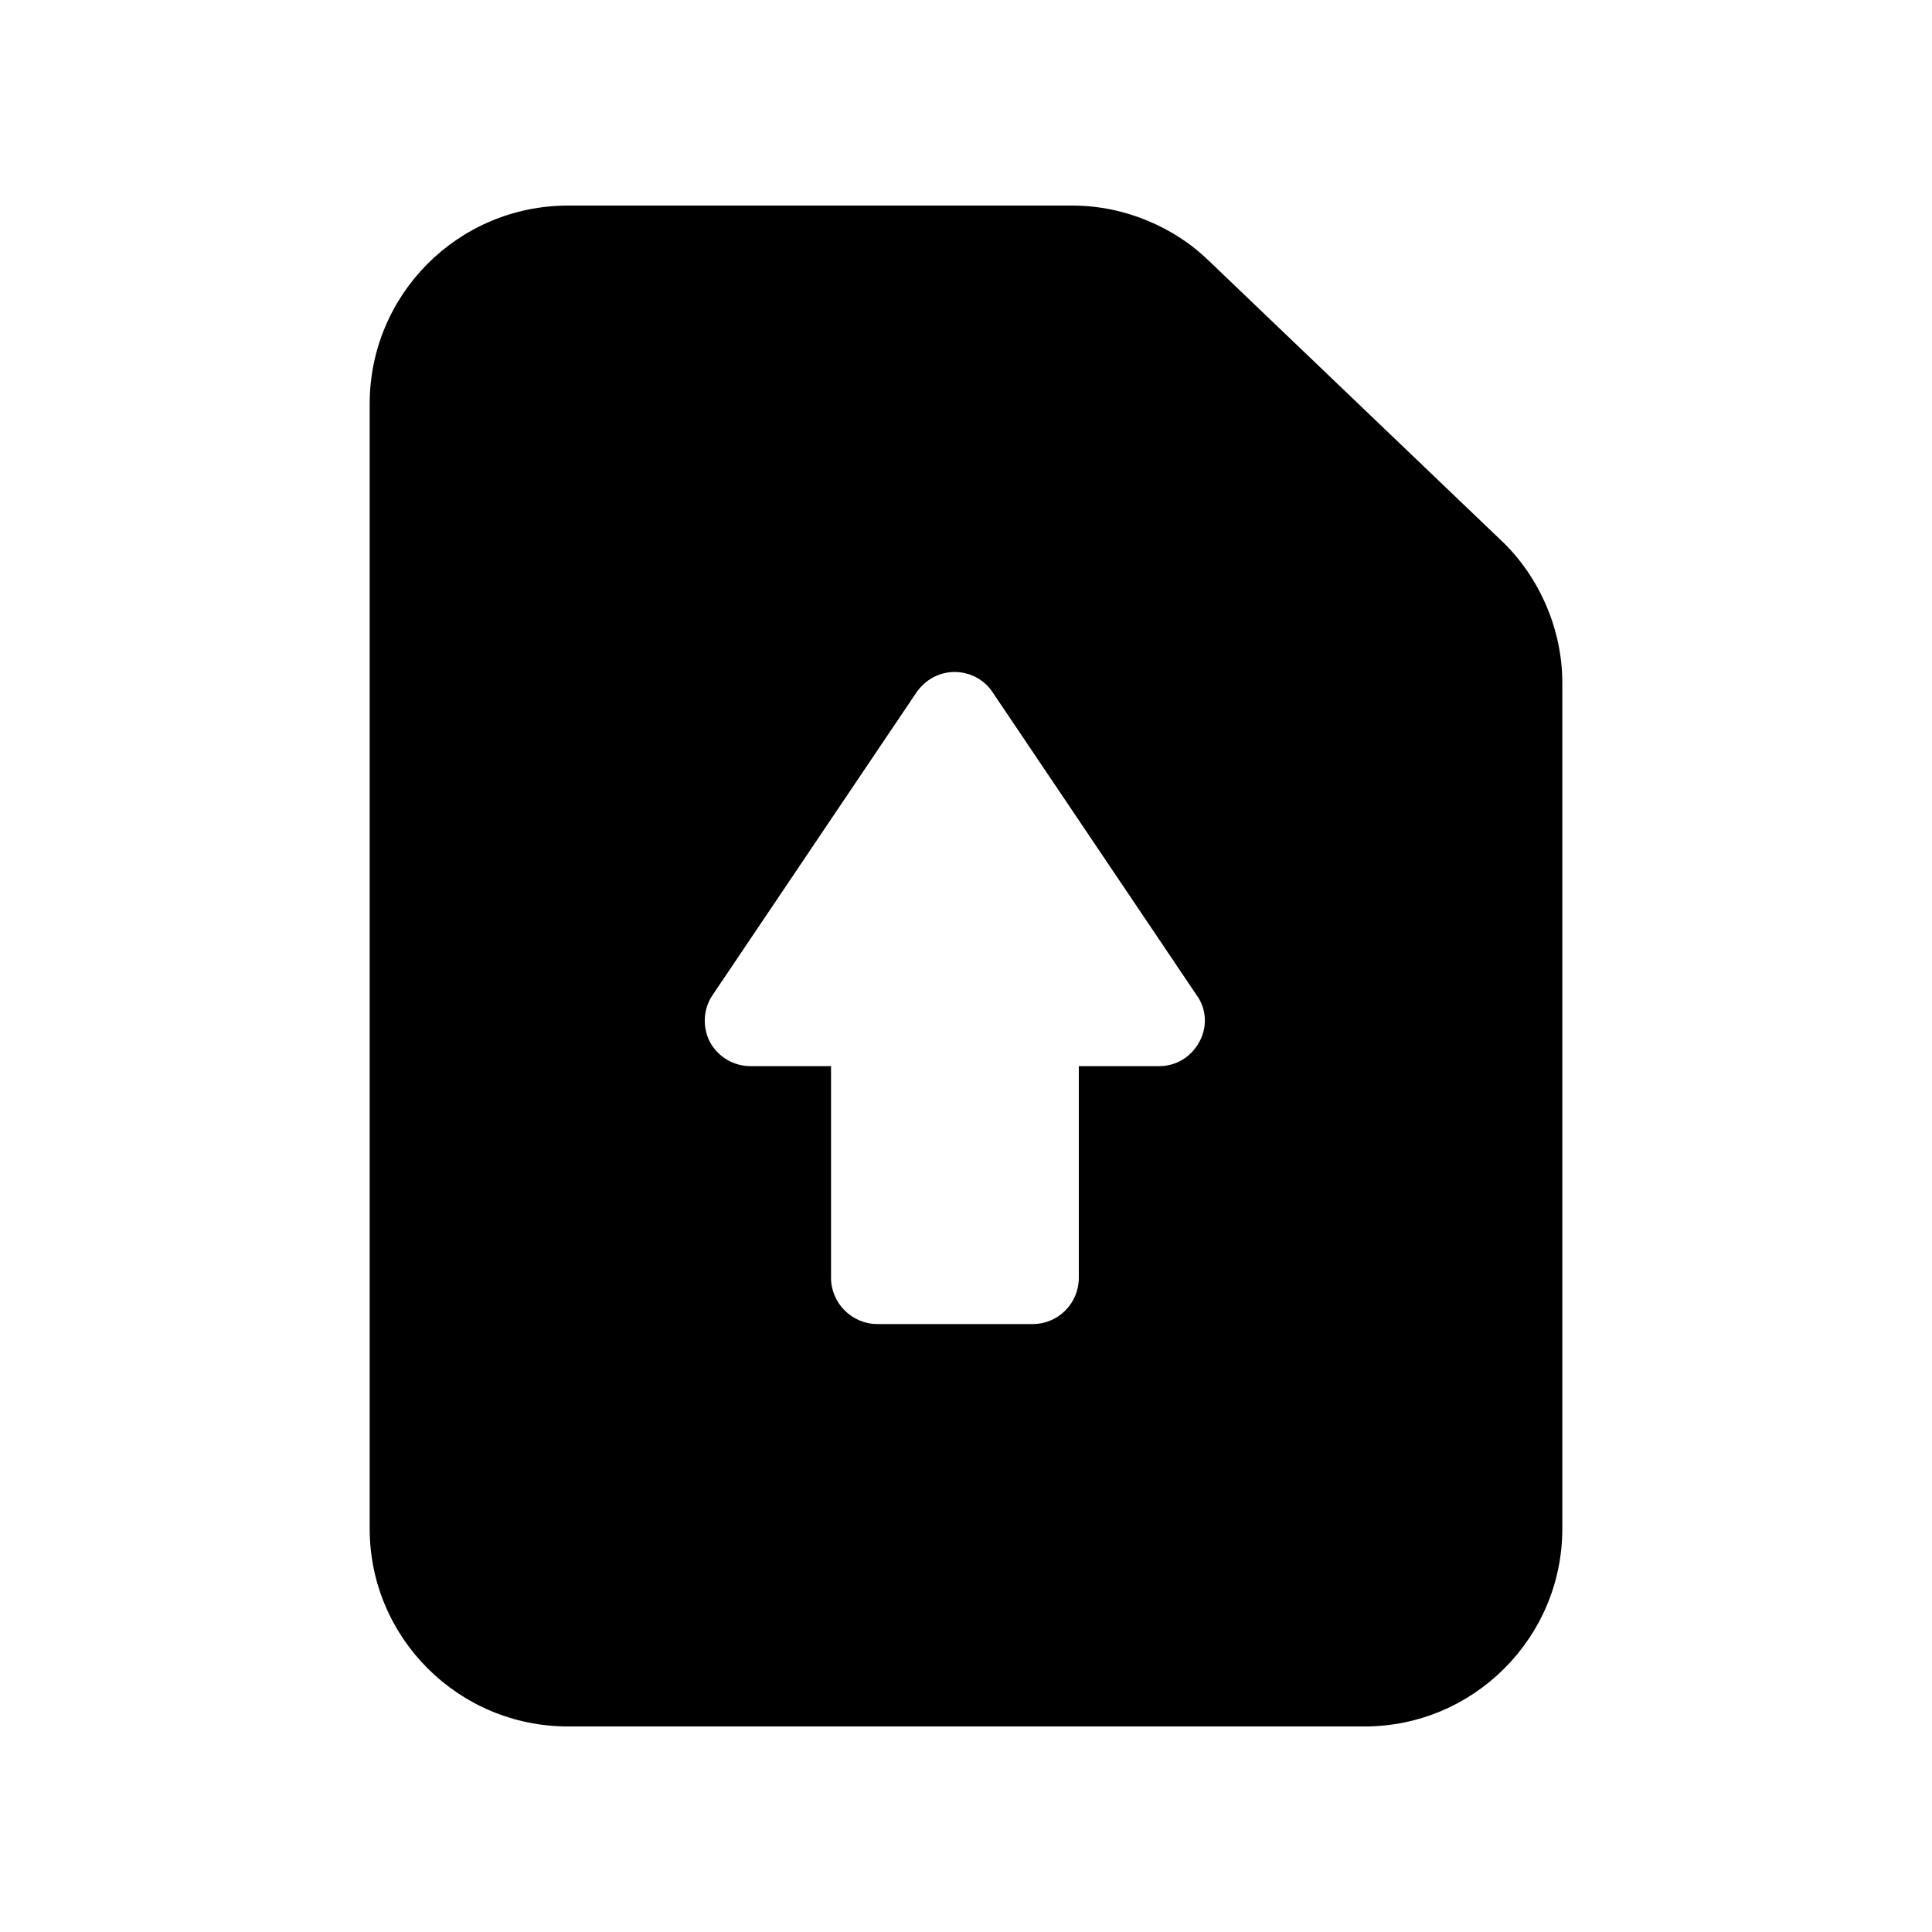
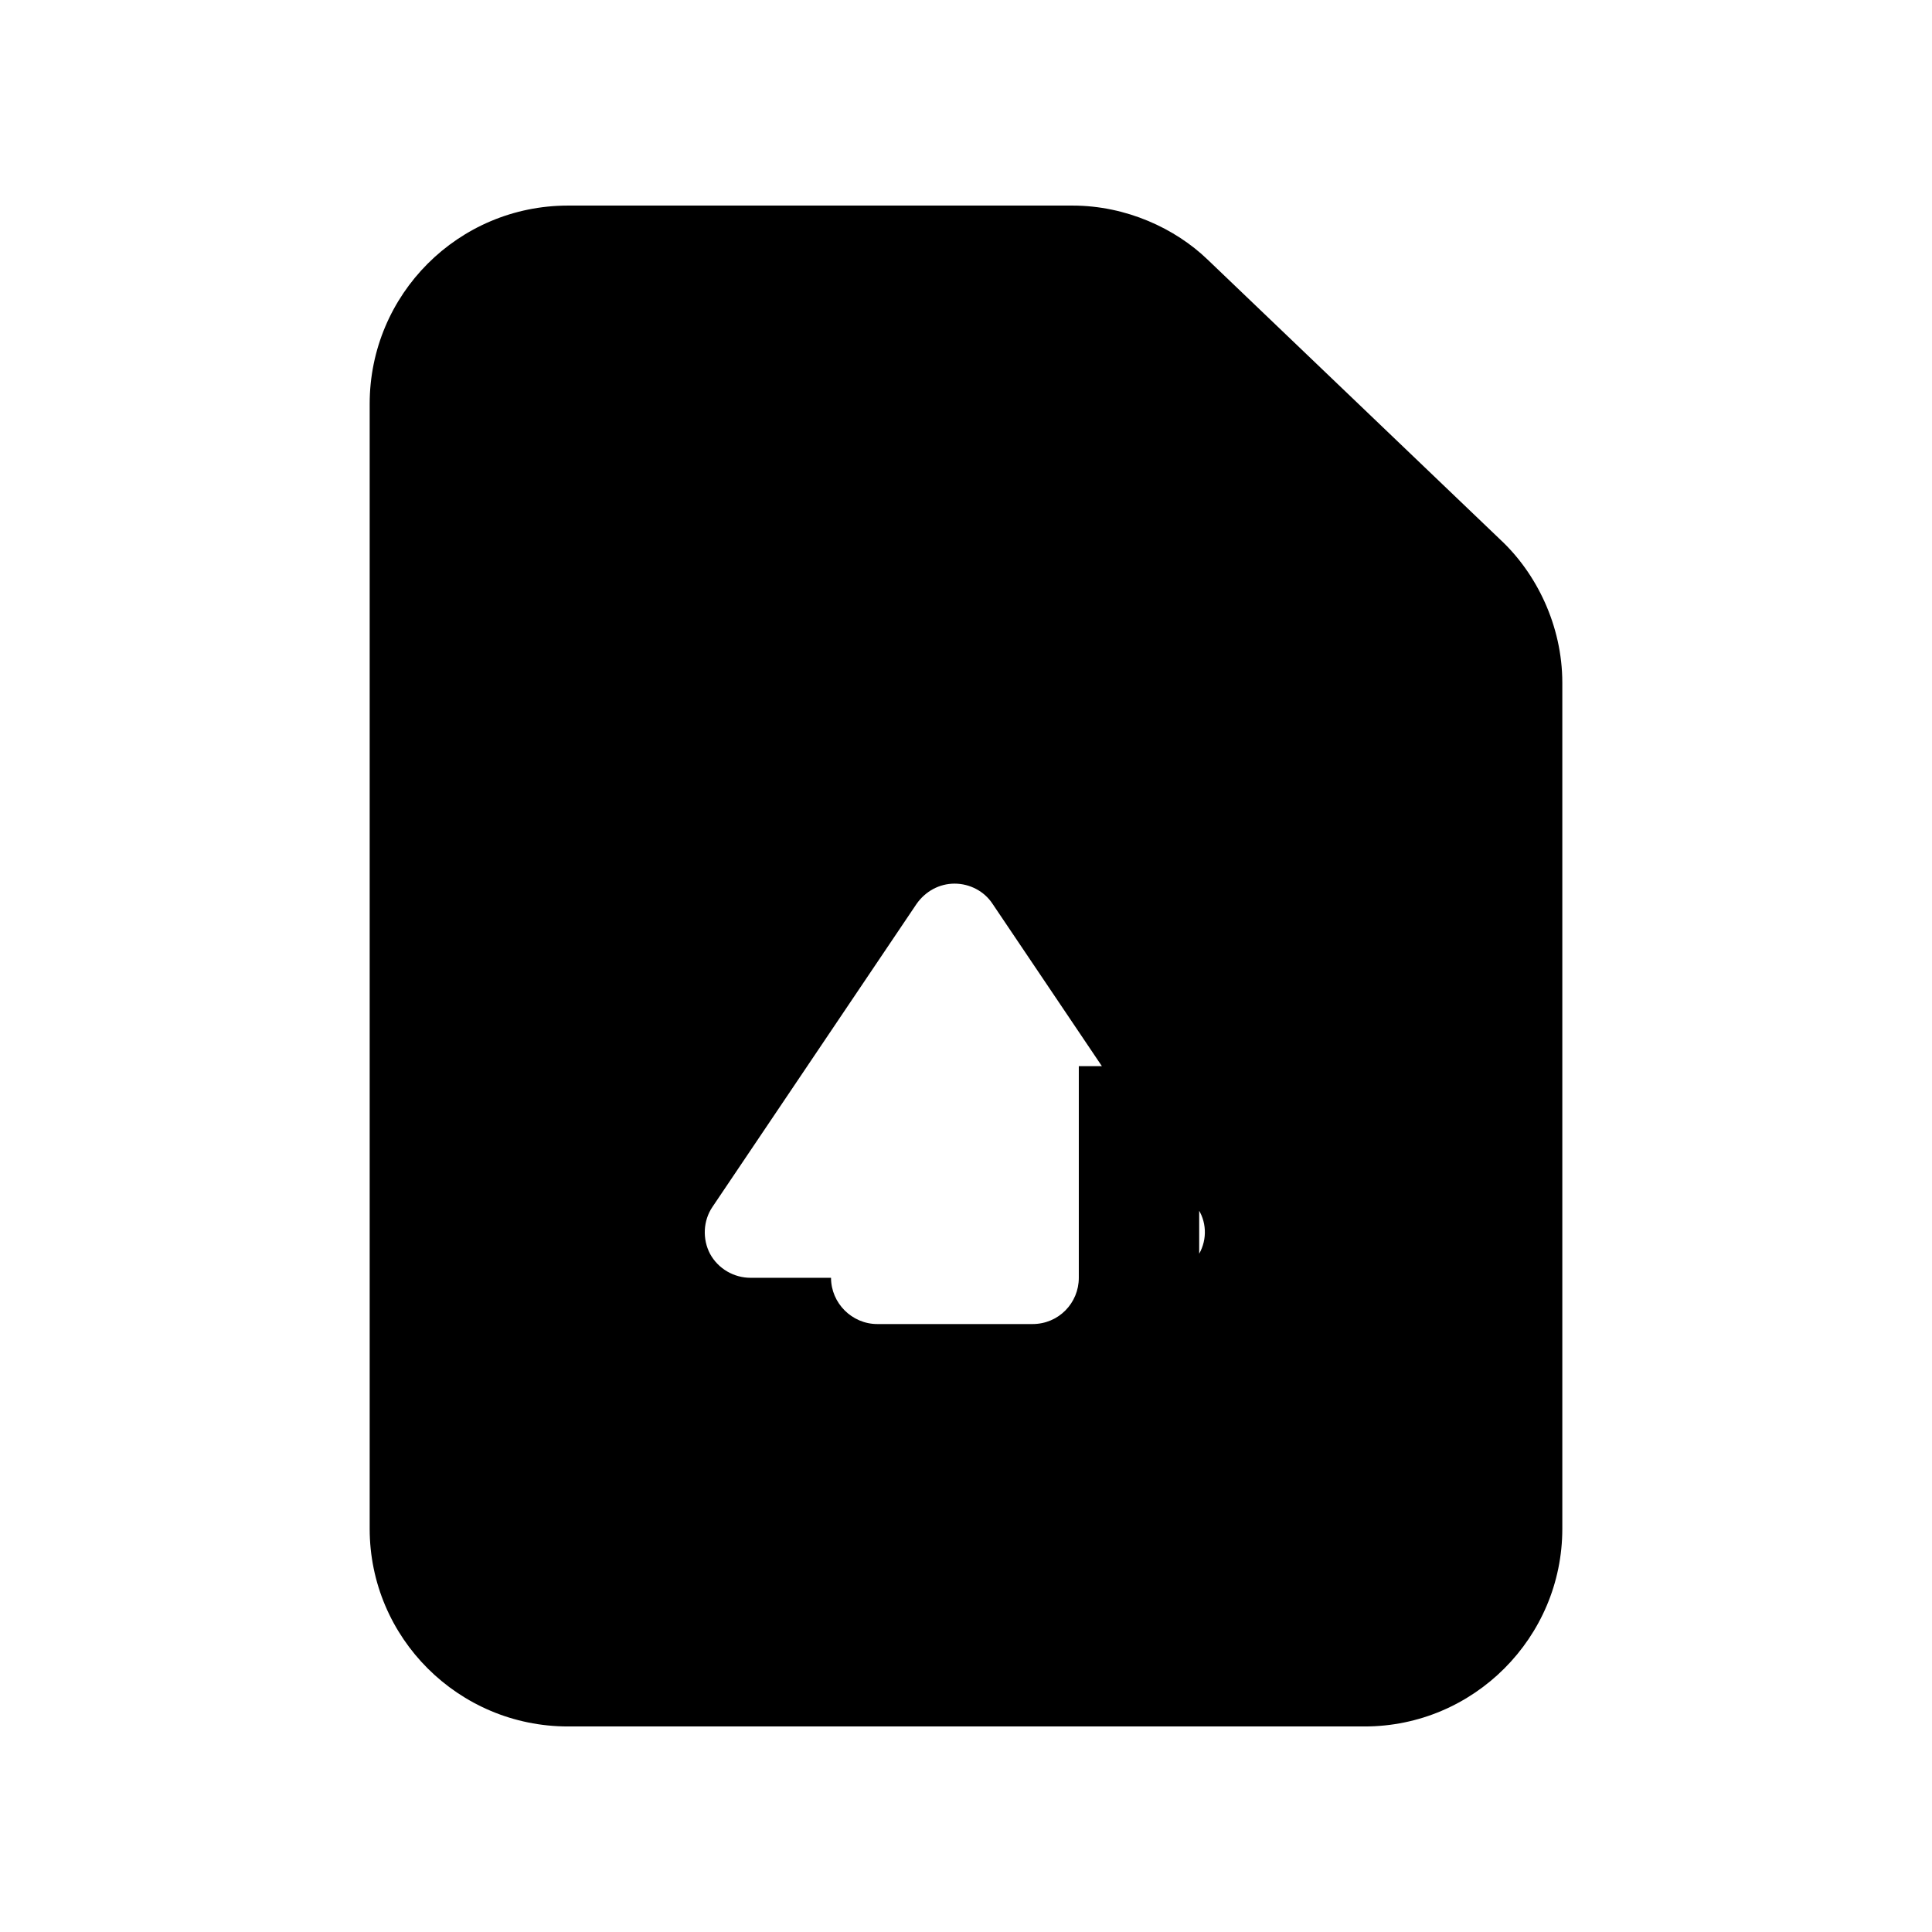
<svg xmlns="http://www.w3.org/2000/svg" fill="#000000" width="800px" height="800px" version="1.1" viewBox="144 144 512 512">
-   <path d="m541.57 286.98-77.586-74.227c-8.496-8.172-21.469-14.273-35.77-14.273h-133.68c-29.055 0-52.566 23.508-52.566 52.562v298.09c0 28.887 23.512 52.398 52.566 52.398h211.1c28.883 0 52.395-23.512 52.395-52.395v-224.2c0-15.164-6.898-29.078-16.461-37.953zm-79.77 133.18c-2.184 4.031-6.215 6.379-10.578 6.379h-21.328v56.09c0 6.719-5.375 12.258-12.258 12.258h-41.145c-6.719 0-12.262-5.543-12.262-12.258v-56.09h-21.328c-4.367 0-8.566-2.352-10.75-6.379-2.016-3.863-1.848-8.734 0.672-12.43l54.074-80.273c2.352-3.359 6.047-5.375 10.074-5.375 4.031 0 7.894 2.016 10.078 5.375l54.074 80.273c2.695 3.695 2.859 8.566 0.676 12.43z" />
+   <path d="m541.57 286.98-77.586-74.227c-8.496-8.172-21.469-14.273-35.77-14.273h-133.68c-29.055 0-52.566 23.508-52.566 52.562v298.09c0 28.887 23.512 52.398 52.566 52.398h211.1c28.883 0 52.395-23.512 52.395-52.395v-224.2c0-15.164-6.898-29.078-16.461-37.953zm-79.77 133.18c-2.184 4.031-6.215 6.379-10.578 6.379h-21.328v56.09c0 6.719-5.375 12.258-12.258 12.258h-41.145c-6.719 0-12.262-5.543-12.262-12.258h-21.328c-4.367 0-8.566-2.352-10.75-6.379-2.016-3.863-1.848-8.734 0.672-12.43l54.074-80.273c2.352-3.359 6.047-5.375 10.074-5.375 4.031 0 7.894 2.016 10.078 5.375l54.074 80.273c2.695 3.695 2.859 8.566 0.676 12.43z" />
</svg>